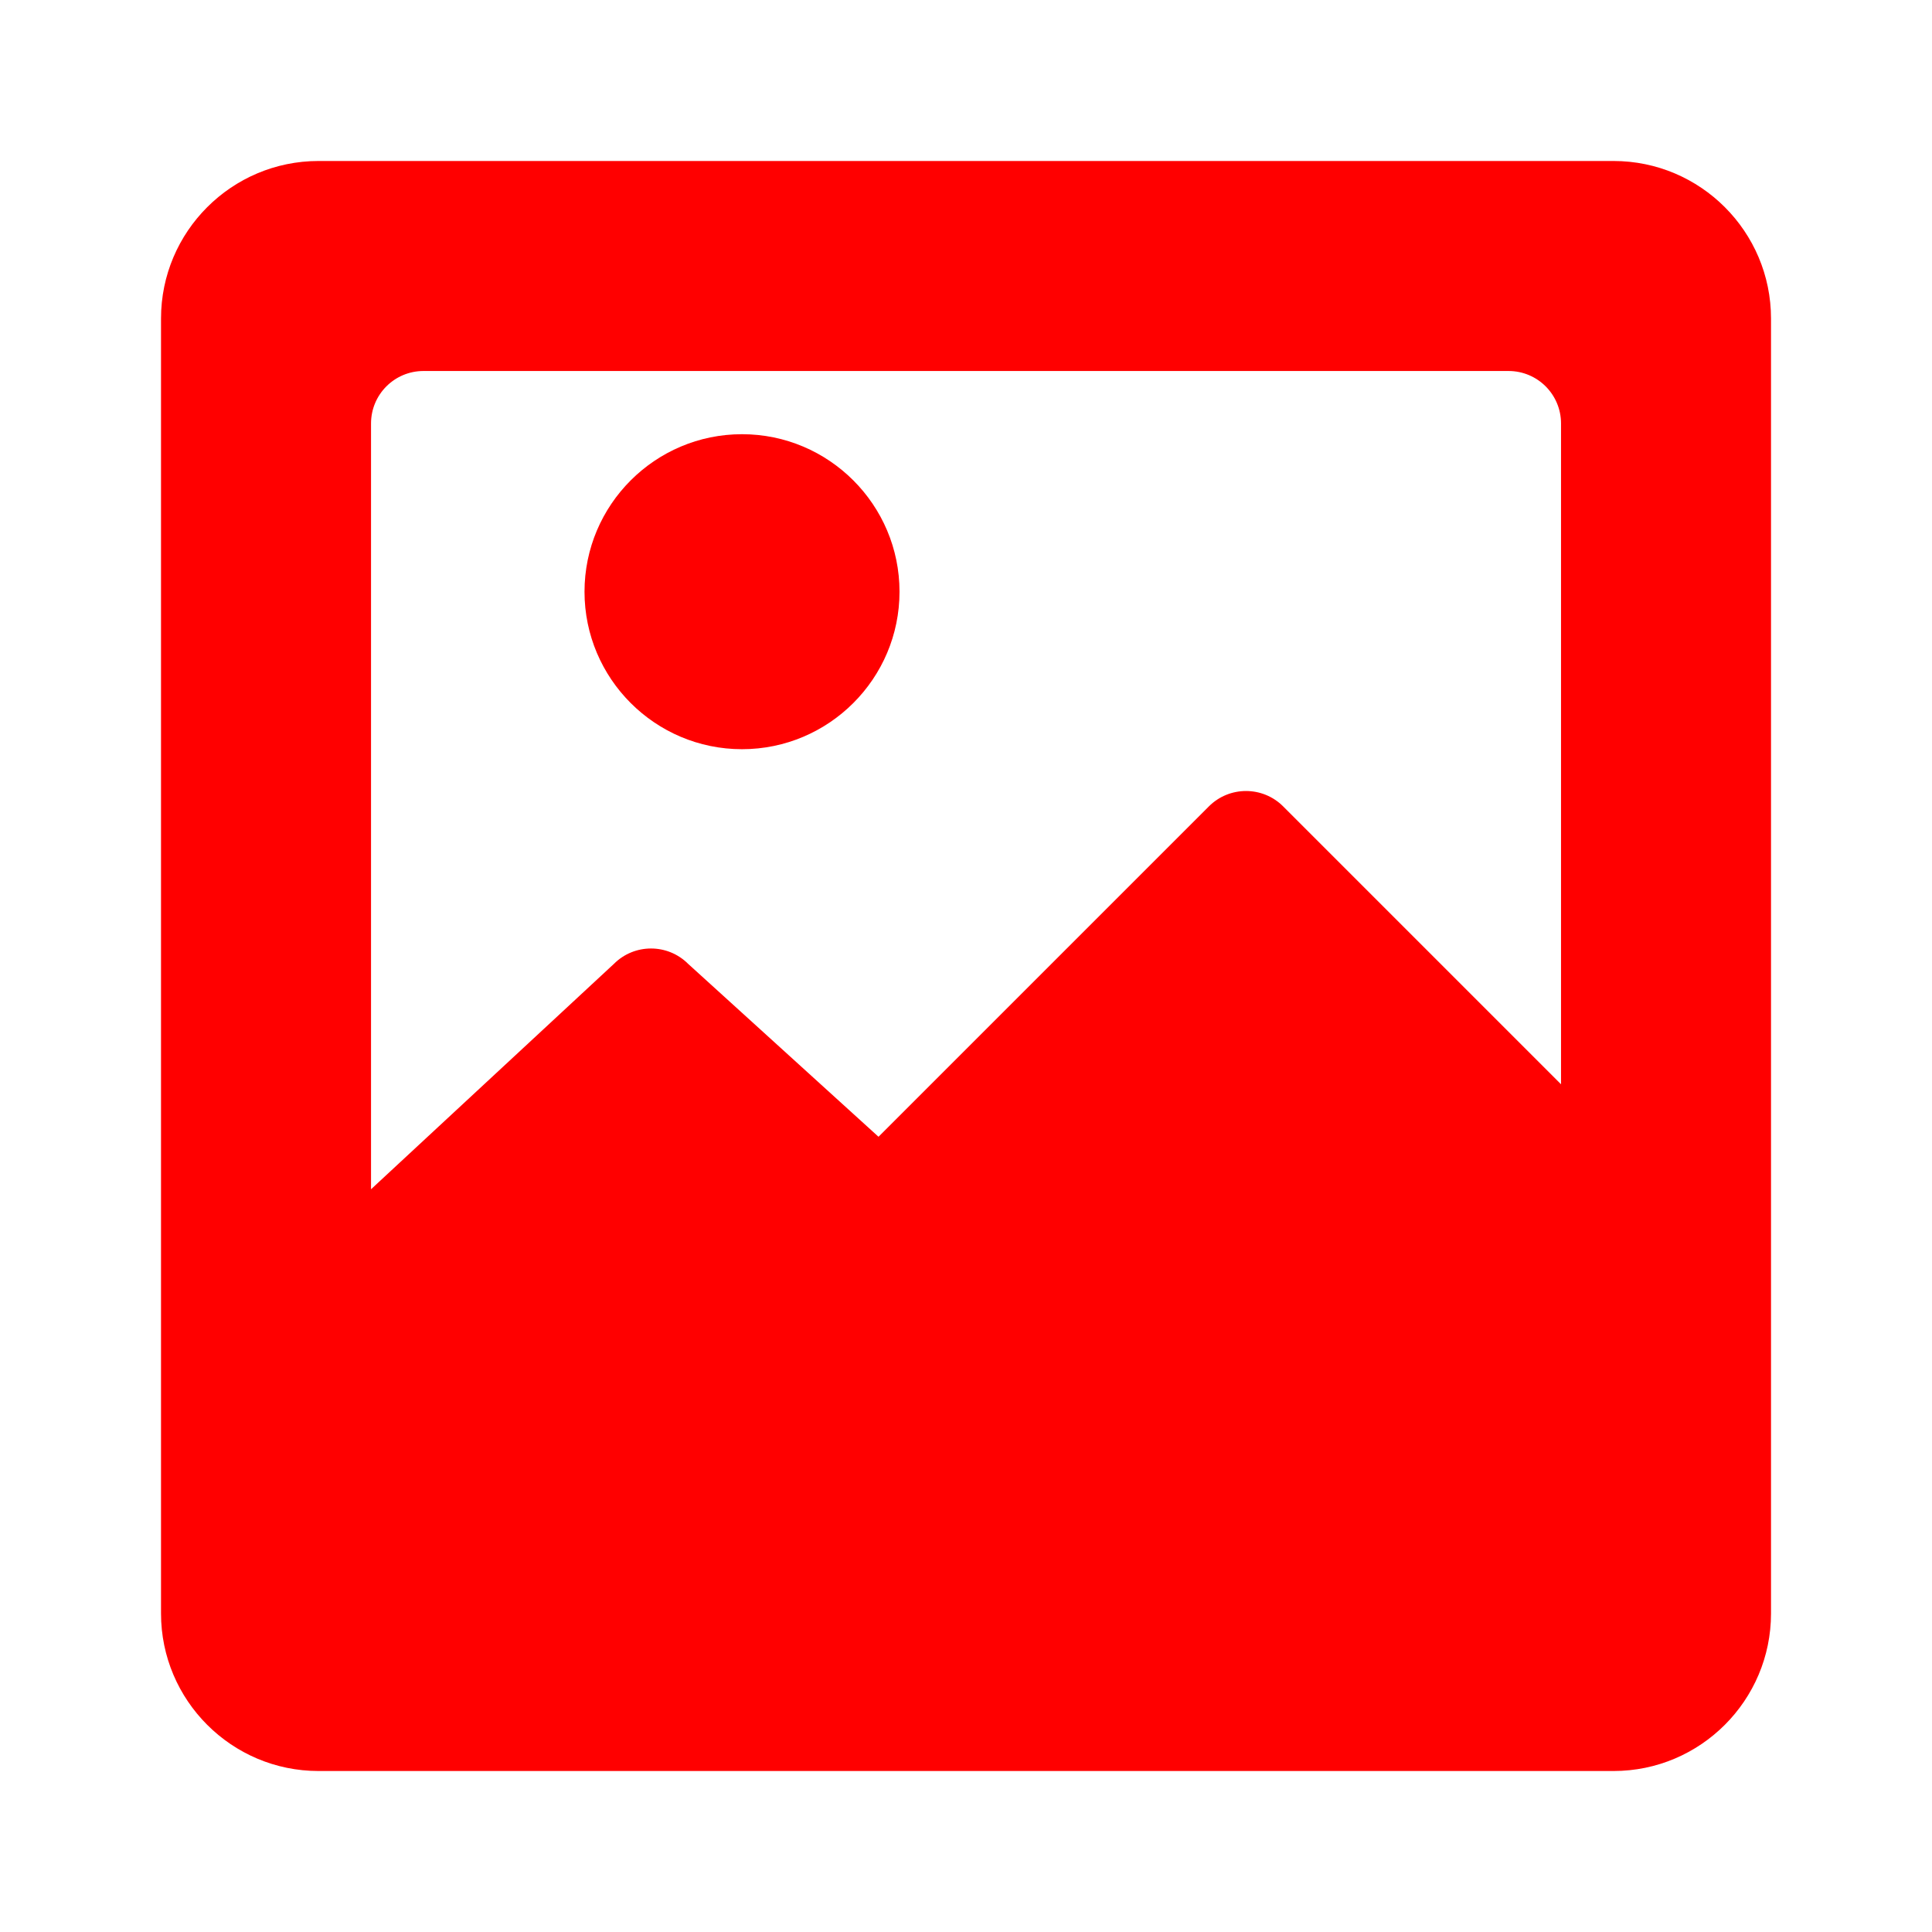
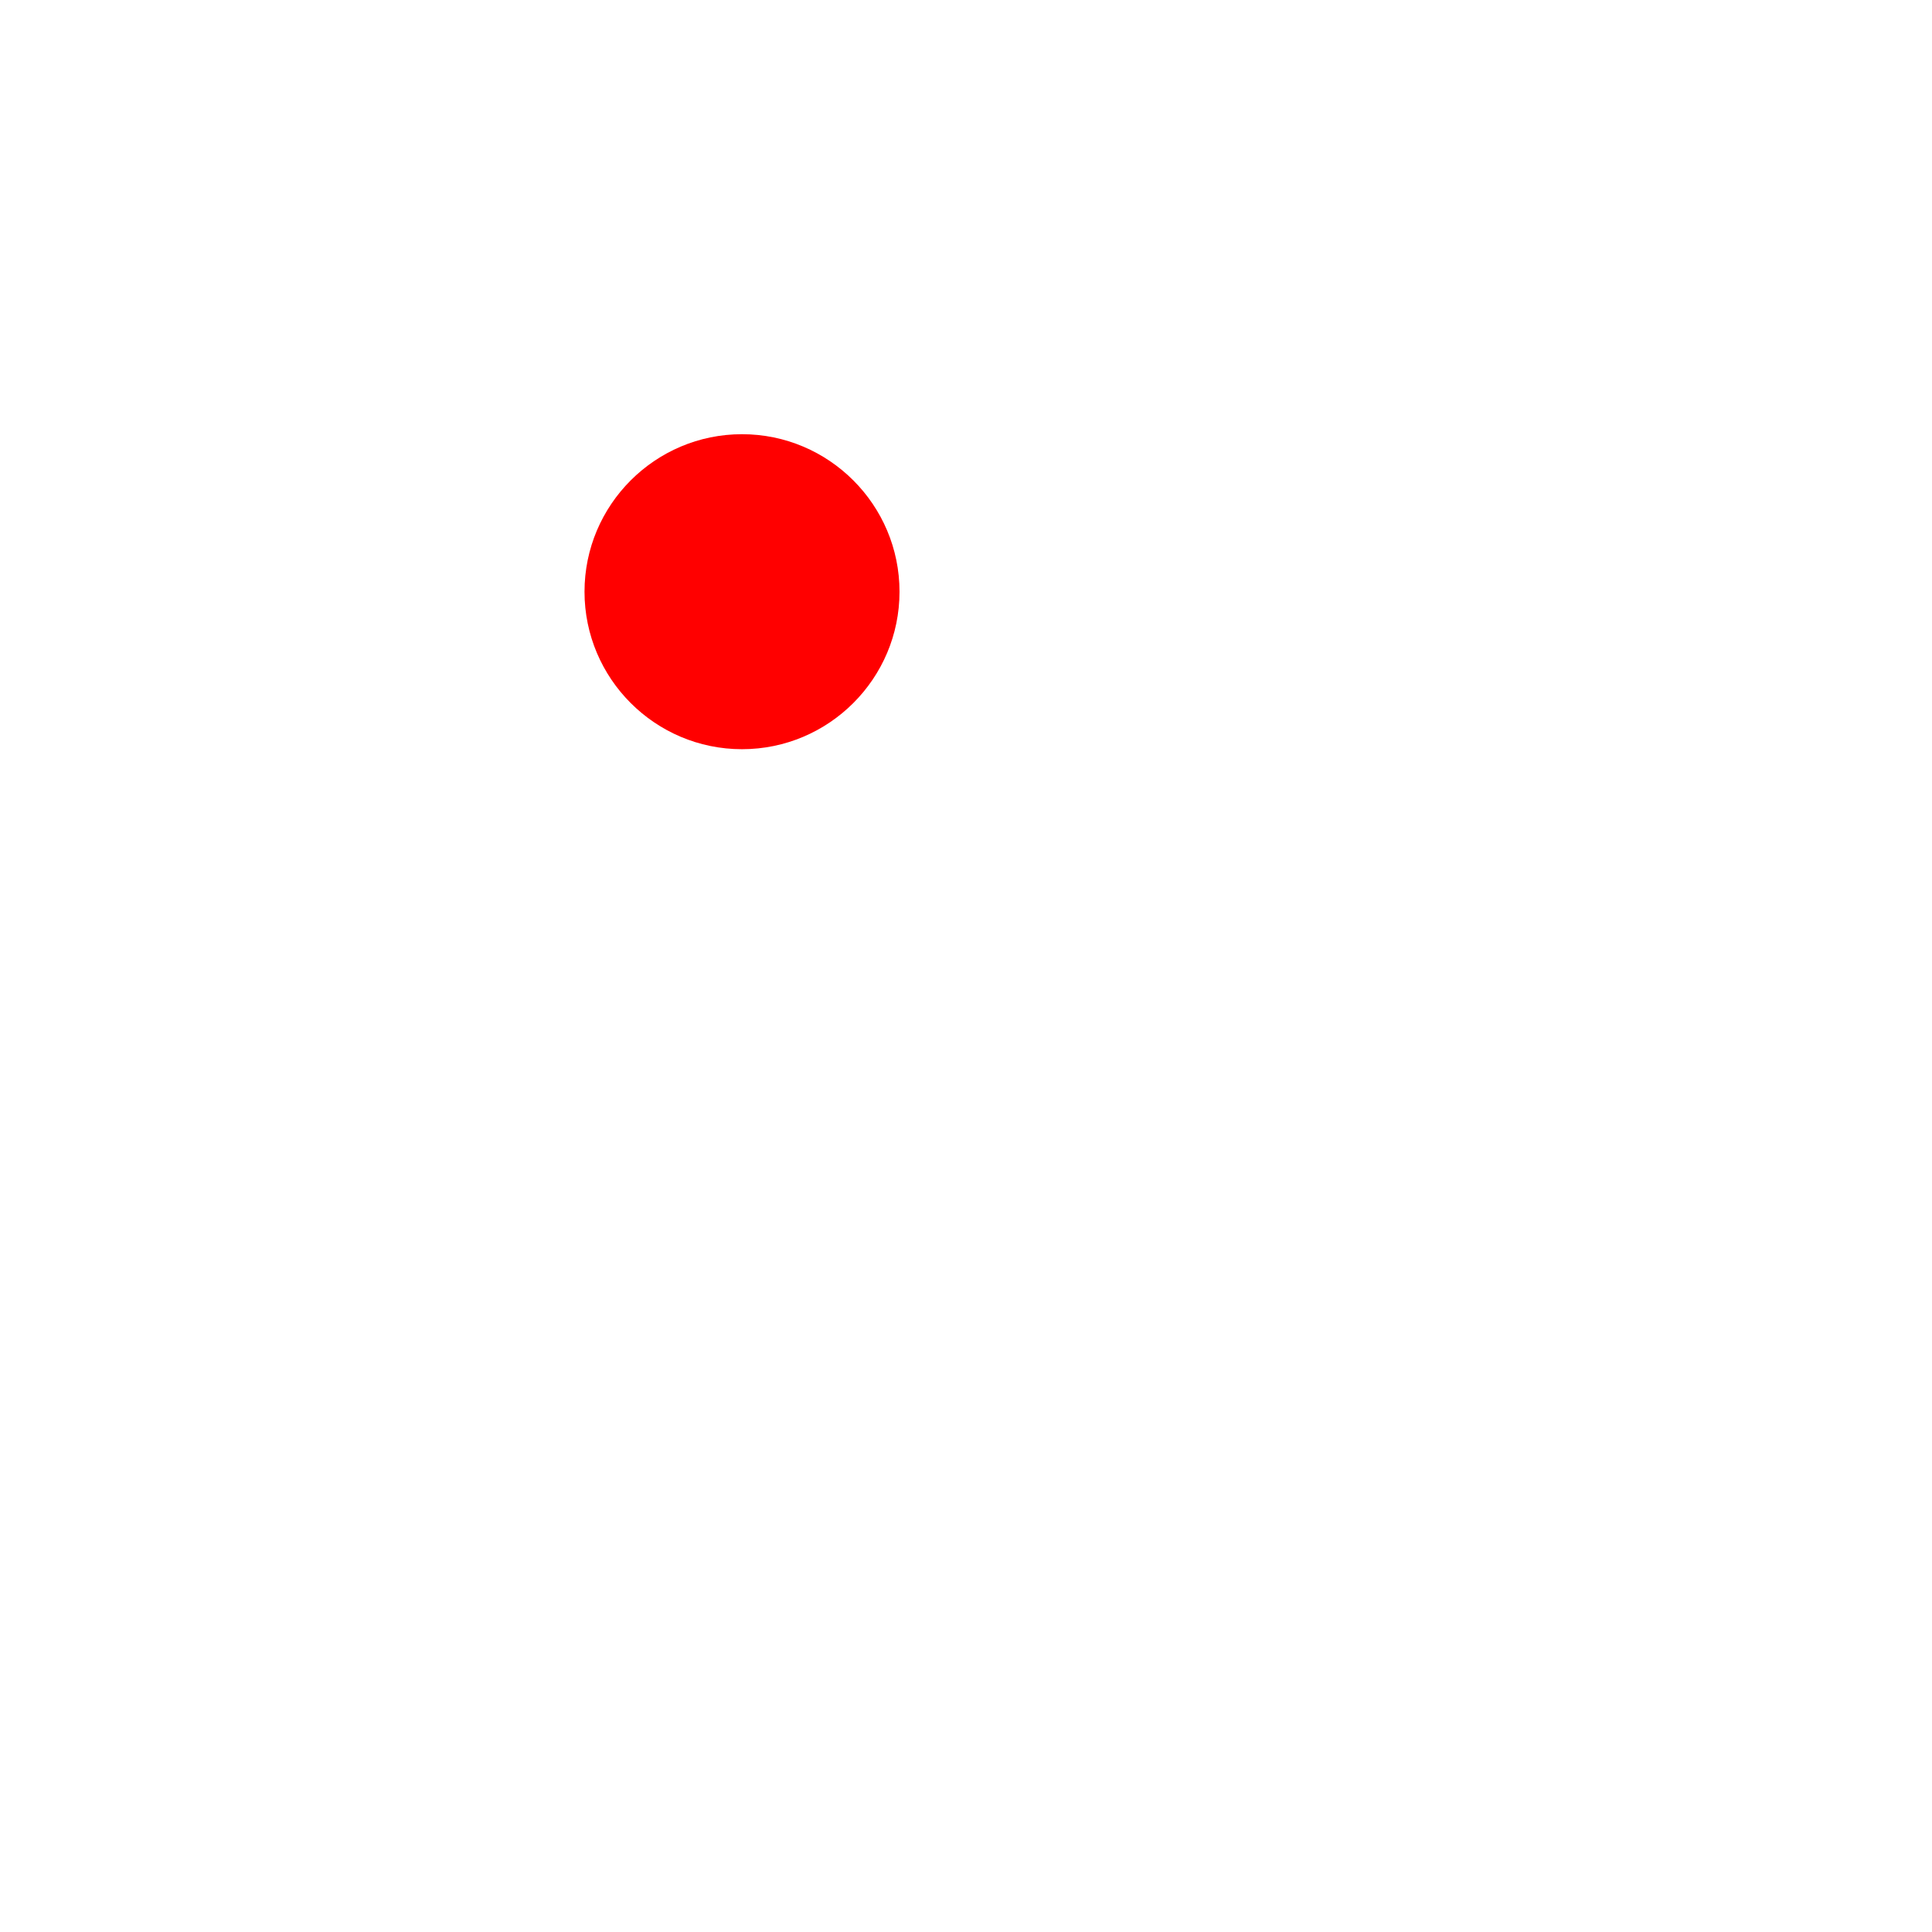
<svg xmlns="http://www.w3.org/2000/svg" width="70" height="70" viewBox="0 0 70 70" fill="none">
  <path d="M26.884 15.732C23.738 15.732 21.178 18.292 21.178 21.439C21.178 24.586 23.738 27.145 26.884 27.145C30.031 27.145 32.591 24.586 32.591 21.439C32.591 18.292 30.031 15.732 26.884 15.732Z" fill="#FF0000" />
-   <path d="M58.461 5.833H11.54C8.394 5.833 5.834 8.393 5.834 11.54V58.46C5.834 61.607 8.394 64.167 11.54 64.167H58.461C61.608 64.167 64.167 61.607 64.167 58.46V11.54C64.167 8.393 61.608 5.833 58.461 5.833ZM56.559 39.285L46.491 29.217C45.748 28.474 44.543 28.474 43.8 29.217L31.83 41.187L24.933 34.923C24.19 34.18 22.985 34.18 22.243 34.923L13.443 43.089V15.344C13.443 14.293 14.293 13.442 15.345 13.442H54.657C55.708 13.442 56.559 14.293 56.559 15.344L56.559 39.285Z" fill="#FF0000" />
</svg>